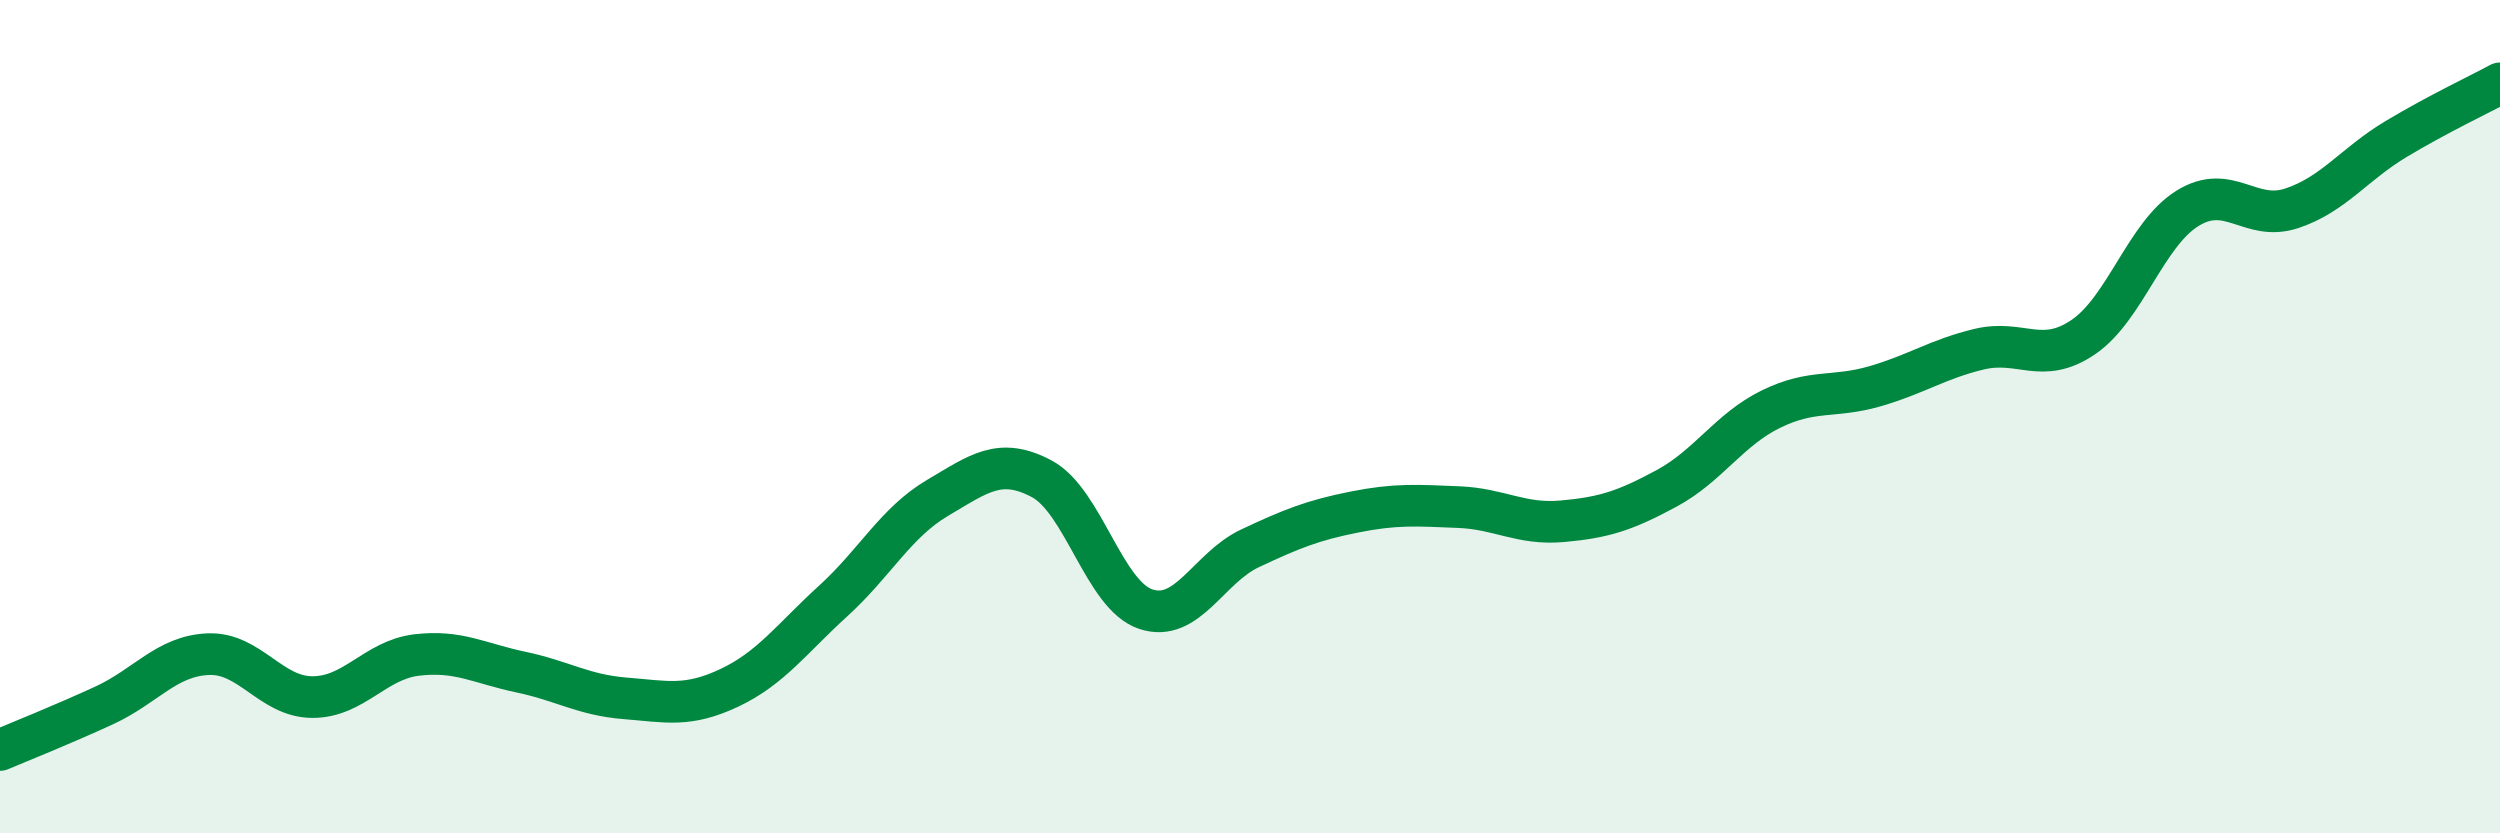
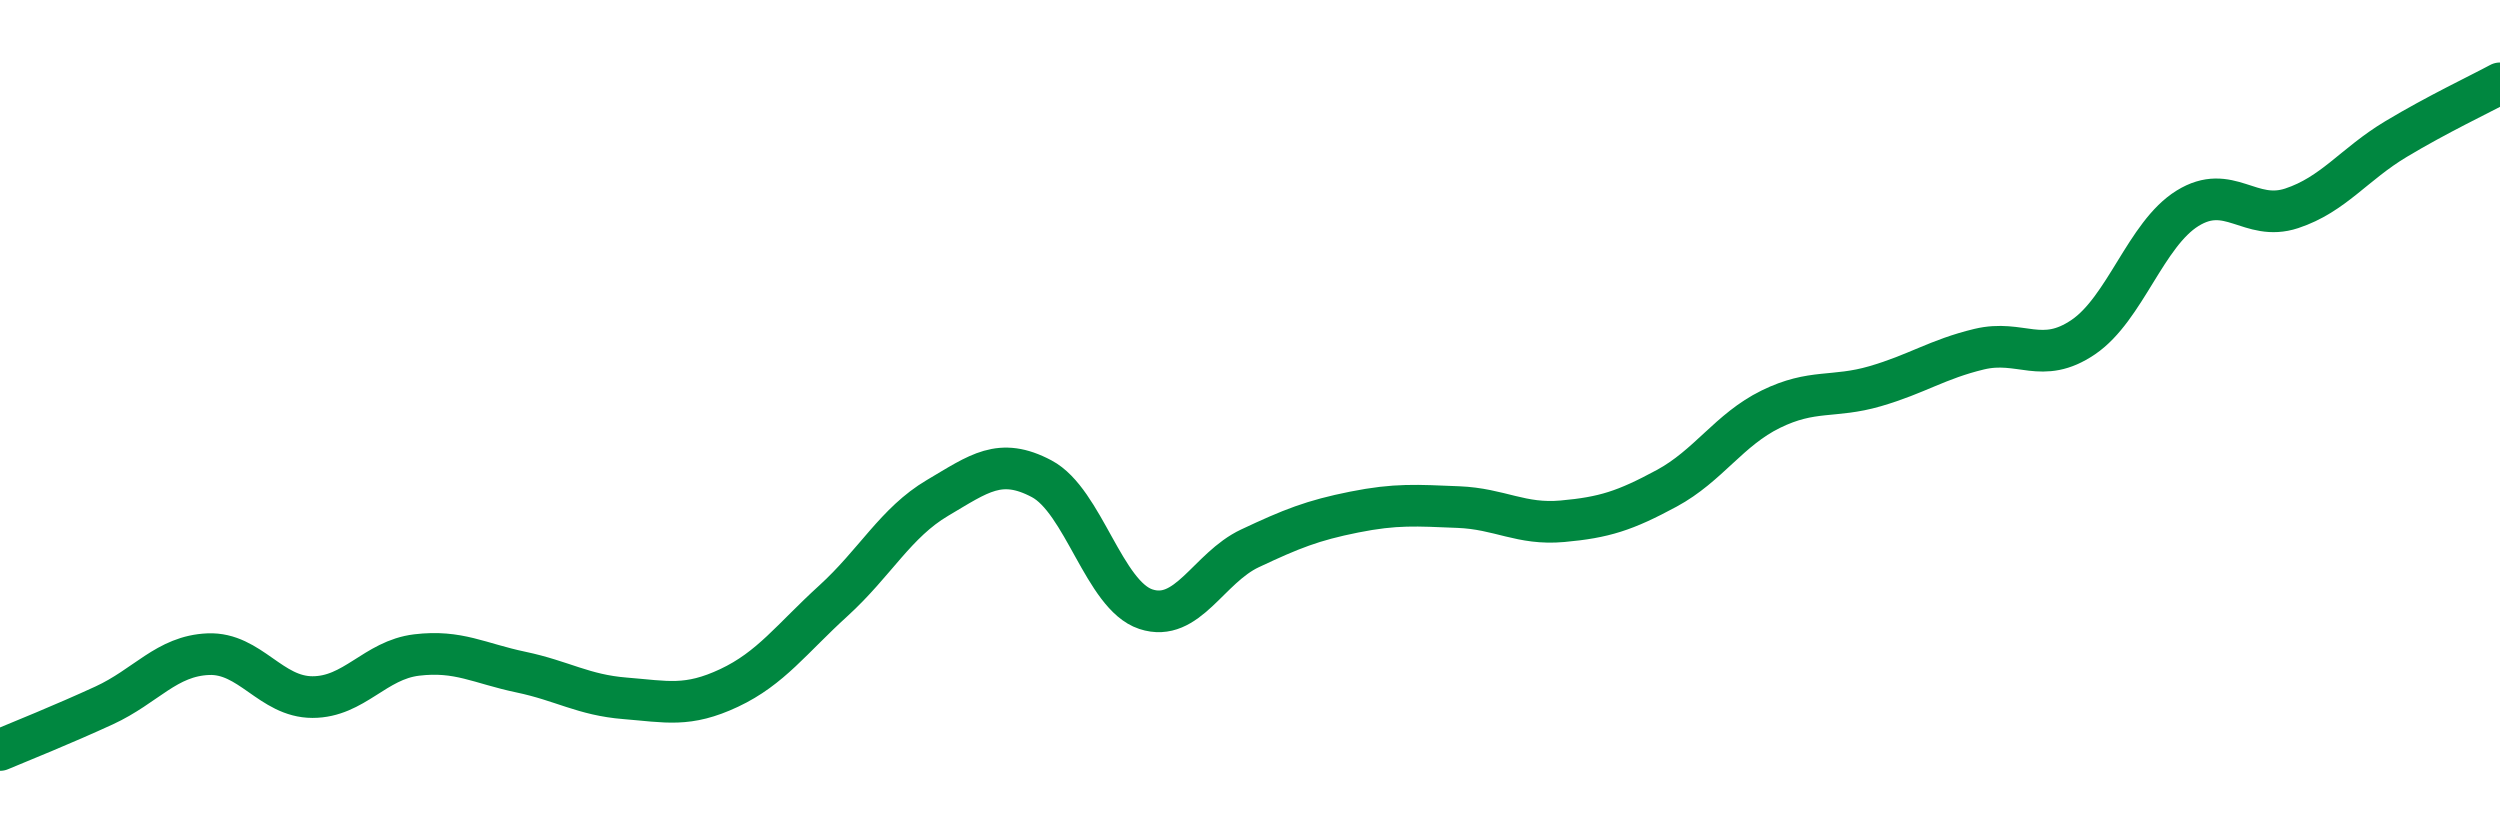
<svg xmlns="http://www.w3.org/2000/svg" width="60" height="20" viewBox="0 0 60 20">
-   <path d="M 0,18 C 0.5,17.79 1.5,17.39 2.5,16.93 C 3.5,16.47 4,15.74 5,15.7 C 6,15.66 6.5,16.73 7.5,16.73 C 8.5,16.73 9,15.84 10,15.72 C 11,15.6 11.5,15.92 12.5,16.13 C 13.5,16.34 14,16.68 15,16.76 C 16,16.84 16.5,16.98 17.5,16.51 C 18.5,16.04 19,15.33 20,14.42 C 21,13.51 21.5,12.54 22.5,11.95 C 23.5,11.36 24,10.96 25,11.49 C 26,12.02 26.5,14.29 27.5,14.62 C 28.5,14.95 29,13.63 30,13.16 C 31,12.69 31.5,12.49 32.5,12.29 C 33.5,12.09 34,12.13 35,12.17 C 36,12.21 36.5,12.6 37.5,12.51 C 38.5,12.42 39,12.26 40,11.72 C 41,11.18 41.5,10.31 42.5,9.82 C 43.5,9.33 44,9.56 45,9.27 C 46,8.98 46.5,8.62 47.5,8.38 C 48.5,8.14 49,8.77 50,8.09 C 51,7.41 51.5,5.62 52.5,5 C 53.5,4.38 54,5.33 55,5 C 56,4.67 56.5,3.94 57.5,3.34 C 58.5,2.74 59.5,2.27 60,2L60 20L0 20Z" fill="#008740" opacity="0.1" stroke-linecap="round" stroke-linejoin="round" />
  <path d="M 0,18 C 0.5,17.79 1.5,17.39 2.5,16.93 C 3.5,16.47 4,15.74 5,15.7 C 6,15.66 6.5,16.73 7.5,16.73 C 8.5,16.73 9,15.84 10,15.72 C 11,15.6 11.5,15.92 12.5,16.13 C 13.5,16.34 14,16.68 15,16.76 C 16,16.84 16.5,16.98 17.5,16.51 C 18.5,16.04 19,15.33 20,14.42 C 21,13.51 21.5,12.54 22.5,11.95 C 23.5,11.36 24,10.96 25,11.49 C 26,12.02 26.5,14.29 27.5,14.62 C 28.5,14.95 29,13.63 30,13.16 C 31,12.69 31.5,12.49 32.5,12.29 C 33.5,12.09 34,12.13 35,12.17 C 36,12.21 36.5,12.6 37.5,12.51 C 38.5,12.42 39,12.26 40,11.72 C 41,11.18 41.5,10.31 42.5,9.82 C 43.5,9.33 44,9.56 45,9.27 C 46,8.98 46.5,8.62 47.5,8.38 C 48.5,8.14 49,8.77 50,8.09 C 51,7.41 51.5,5.62 52.5,5 C 53.5,4.38 54,5.33 55,5 C 56,4.67 56.5,3.94 57.5,3.34 C 58.5,2.74 59.5,2.27 60,2" stroke="#008740" stroke-width="1" fill="none" stroke-linecap="round" stroke-linejoin="round" />
</svg>